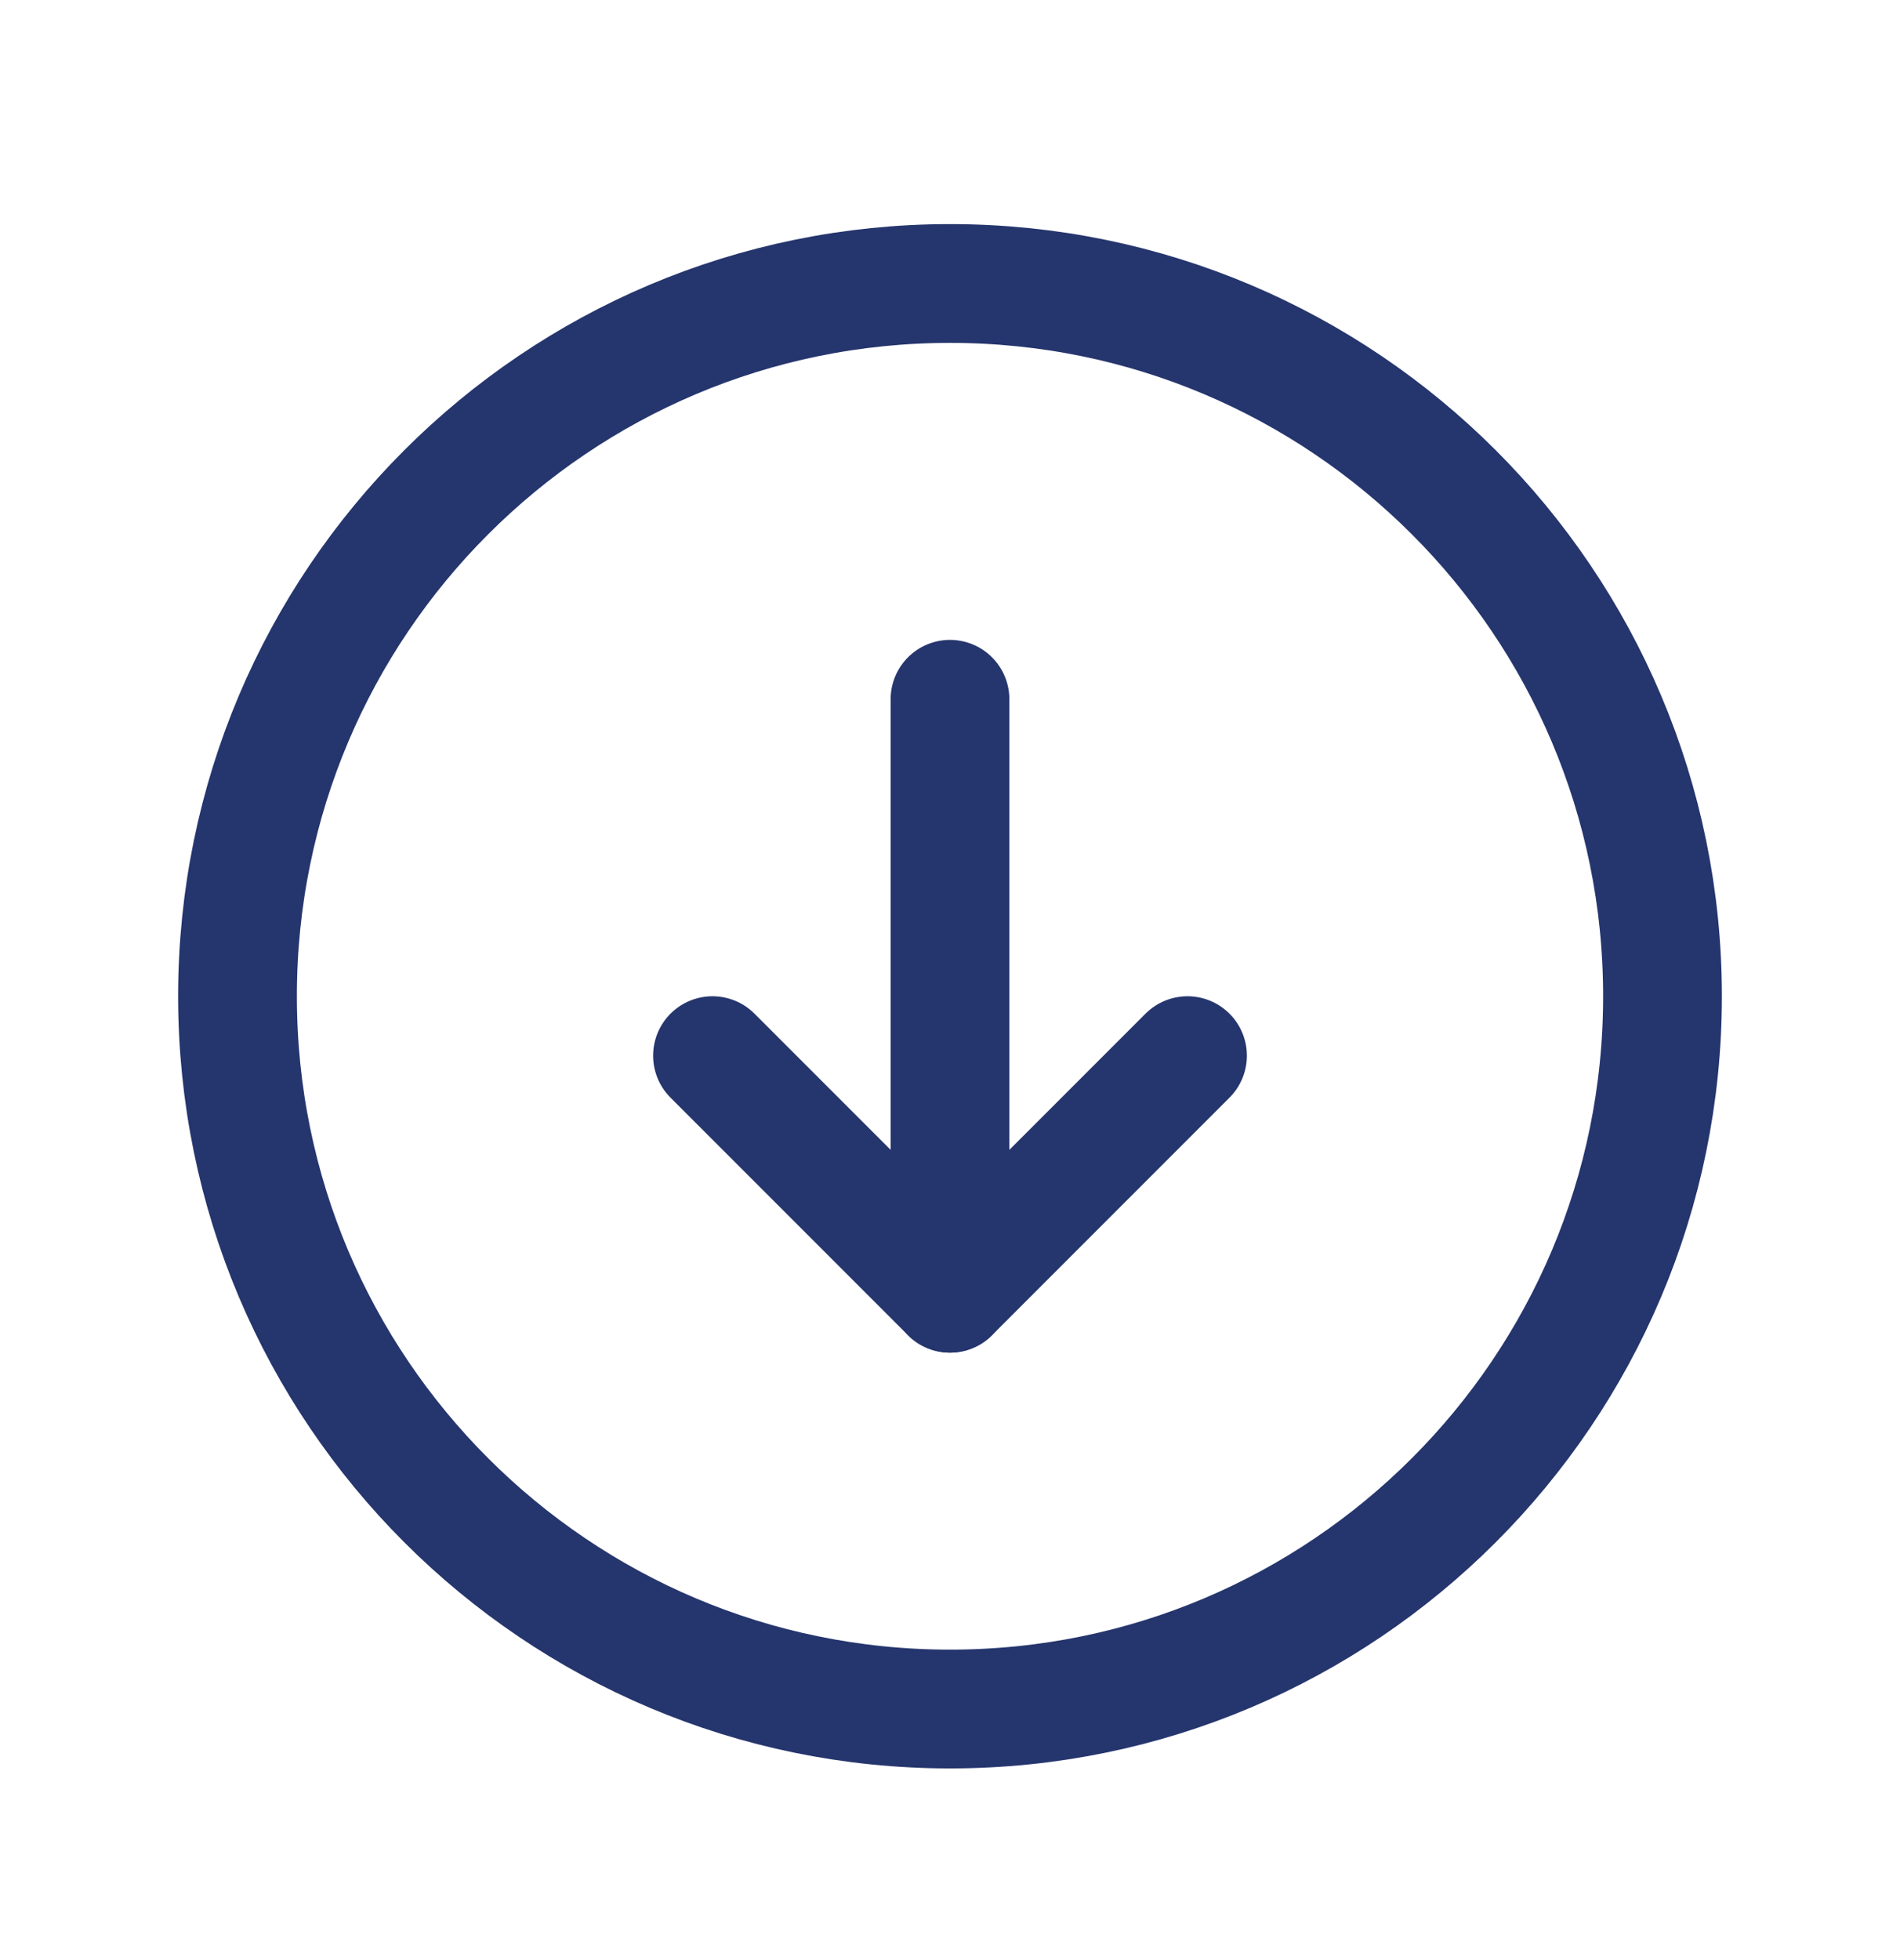
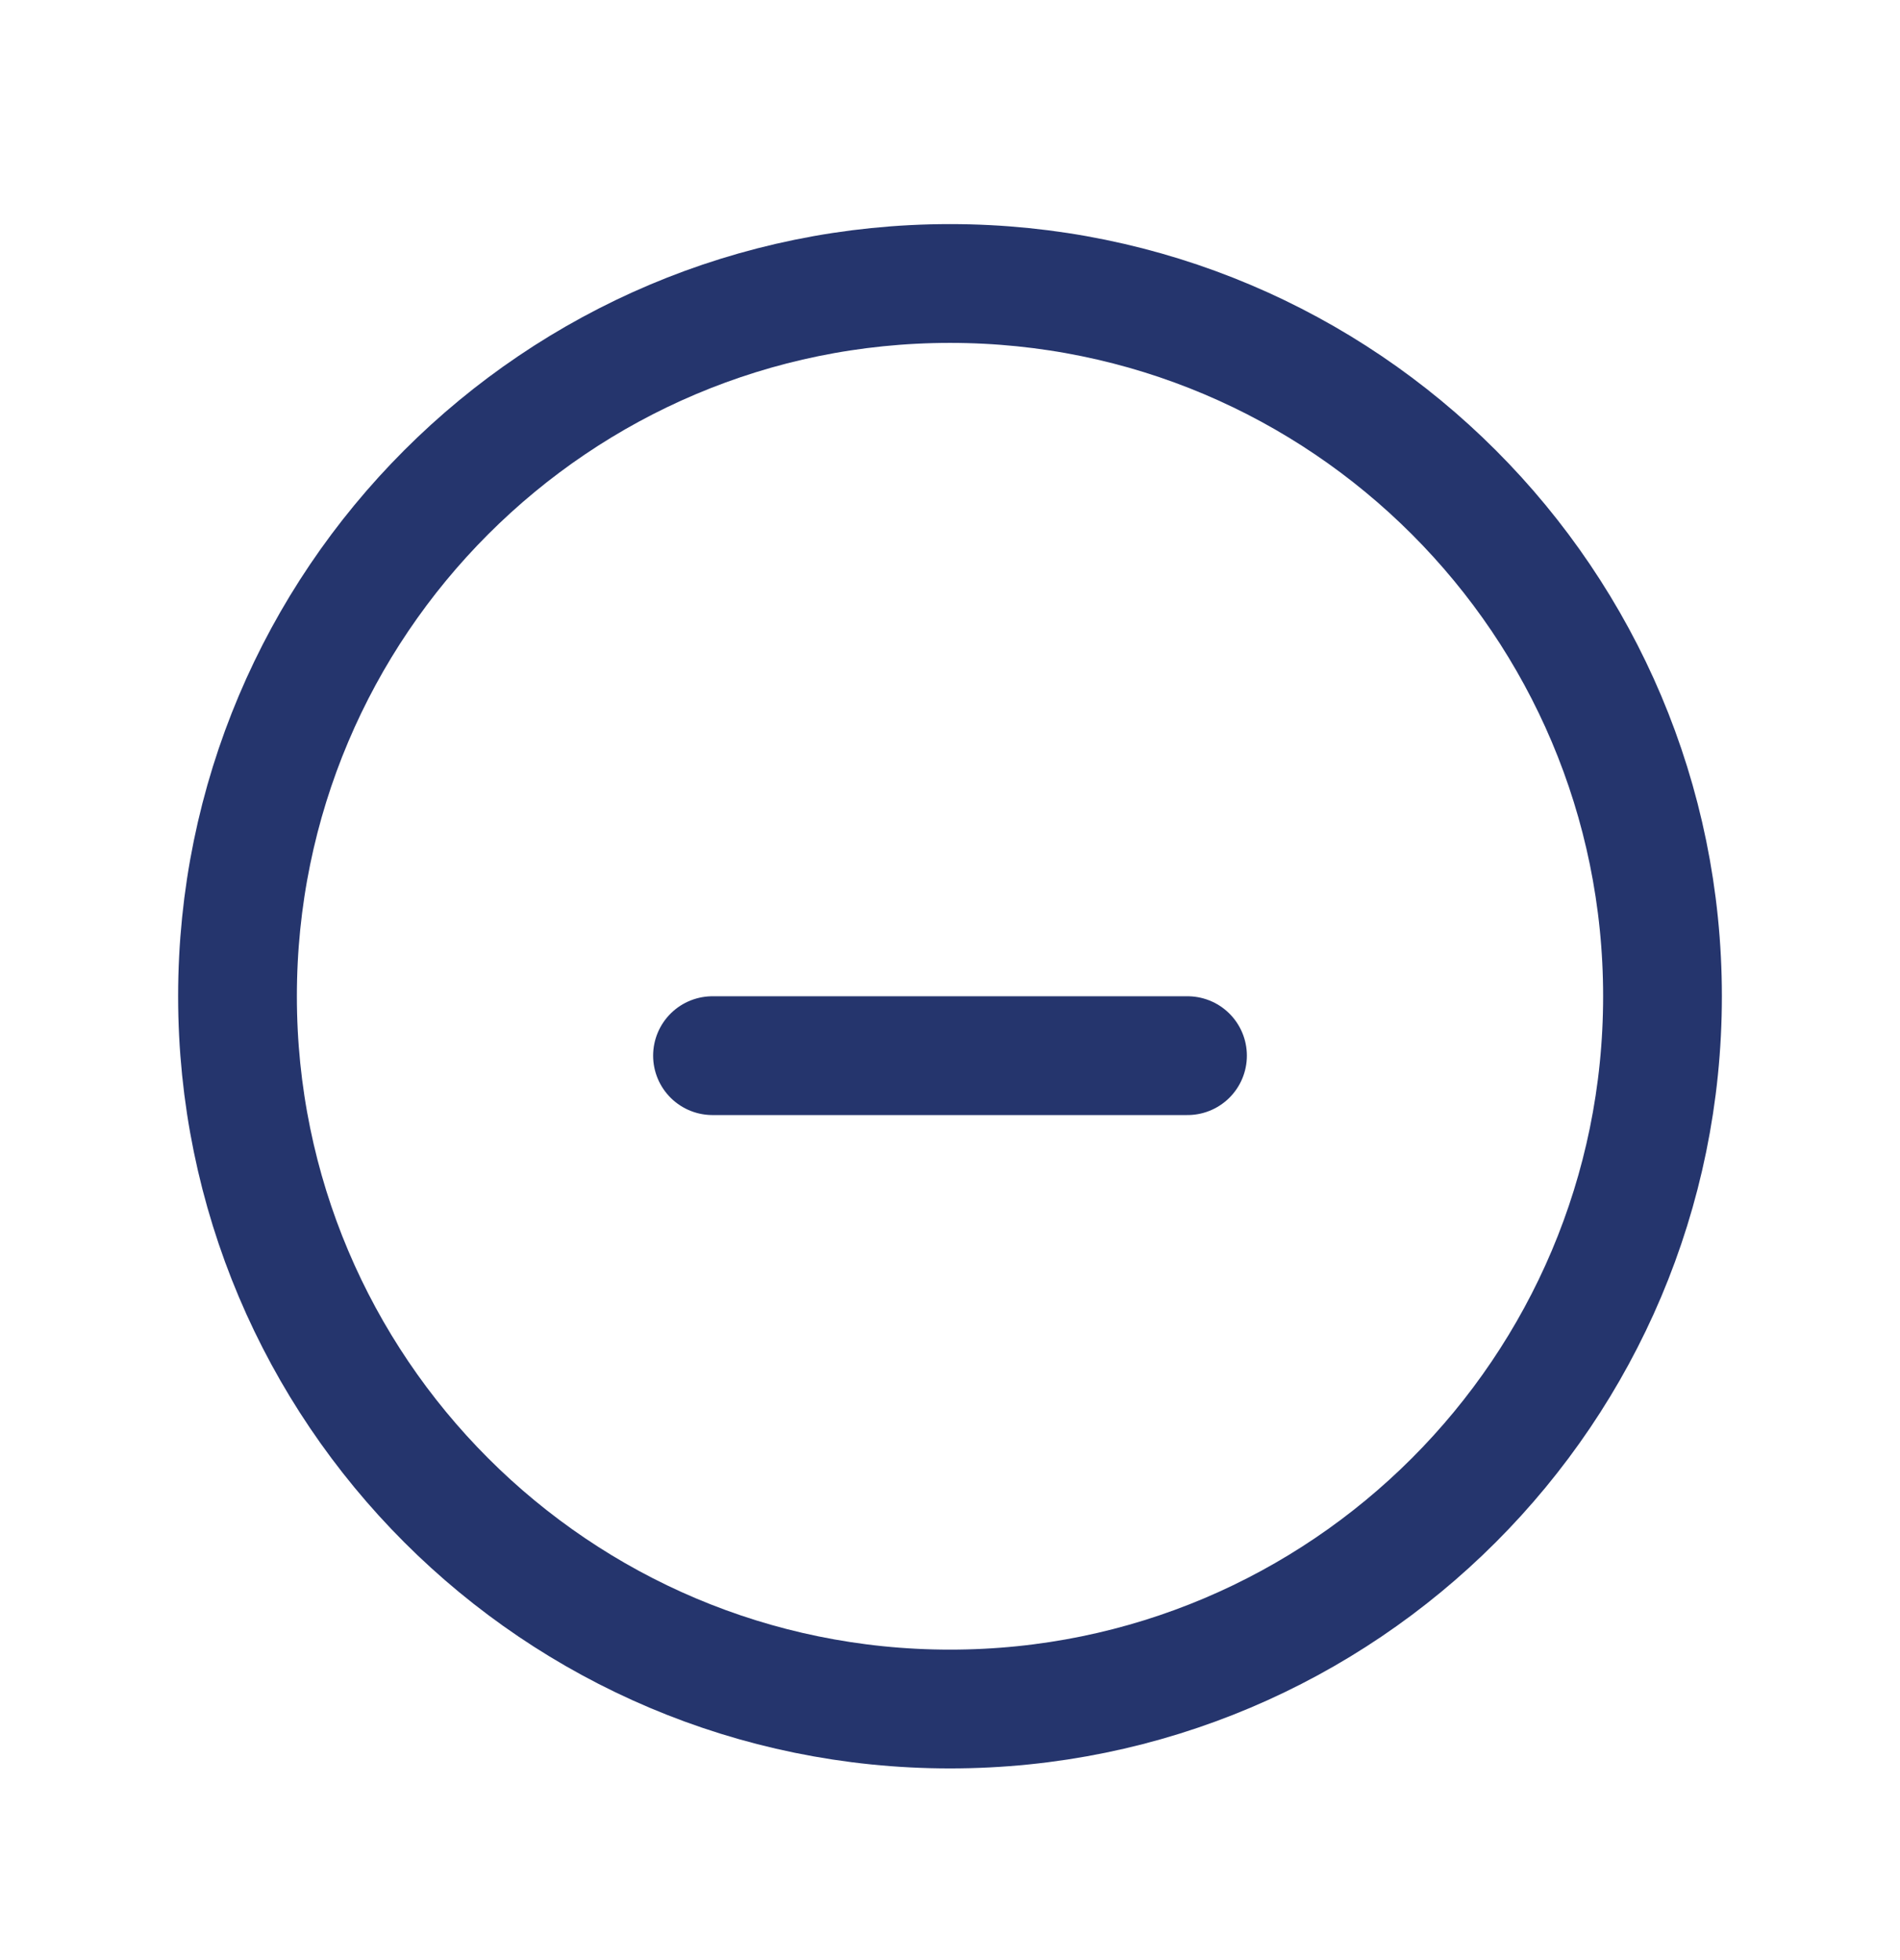
<svg xmlns="http://www.w3.org/2000/svg" width="32" height="33" viewBox="0 0 32 33" fill="none">
  <g clip-path="url(#clip0_49_5223)">
    <path d="M16 28.773C22.627 28.773 28 23.4 28 16.773C28 10.146 22.627 4.773 16 4.773C9.373 4.773 4 10.146 4 16.773C4 23.4 9.373 28.773 16 28.773Z" stroke="#25356D" stroke-width="2" stroke-linecap="round" stroke-linejoin="round" />
-     <path d="M12 17.773L16 21.773L20 17.773" stroke="#25356D" stroke-width="2" stroke-linecap="round" stroke-linejoin="round" />
-     <path d="M16 11.773V21.773" stroke="#25356D" stroke-width="2" stroke-linecap="round" stroke-linejoin="round" />
+     <path d="M12 17.773L20 17.773" stroke="#25356D" stroke-width="2" stroke-linecap="round" stroke-linejoin="round" />
  </g>
  <defs>
    <clipPath id="clip0_49_5223">
      <rect width="32" height="32" fill="white" transform="translate(0 0.773)" />
    </clipPath>
  </defs>
</svg>